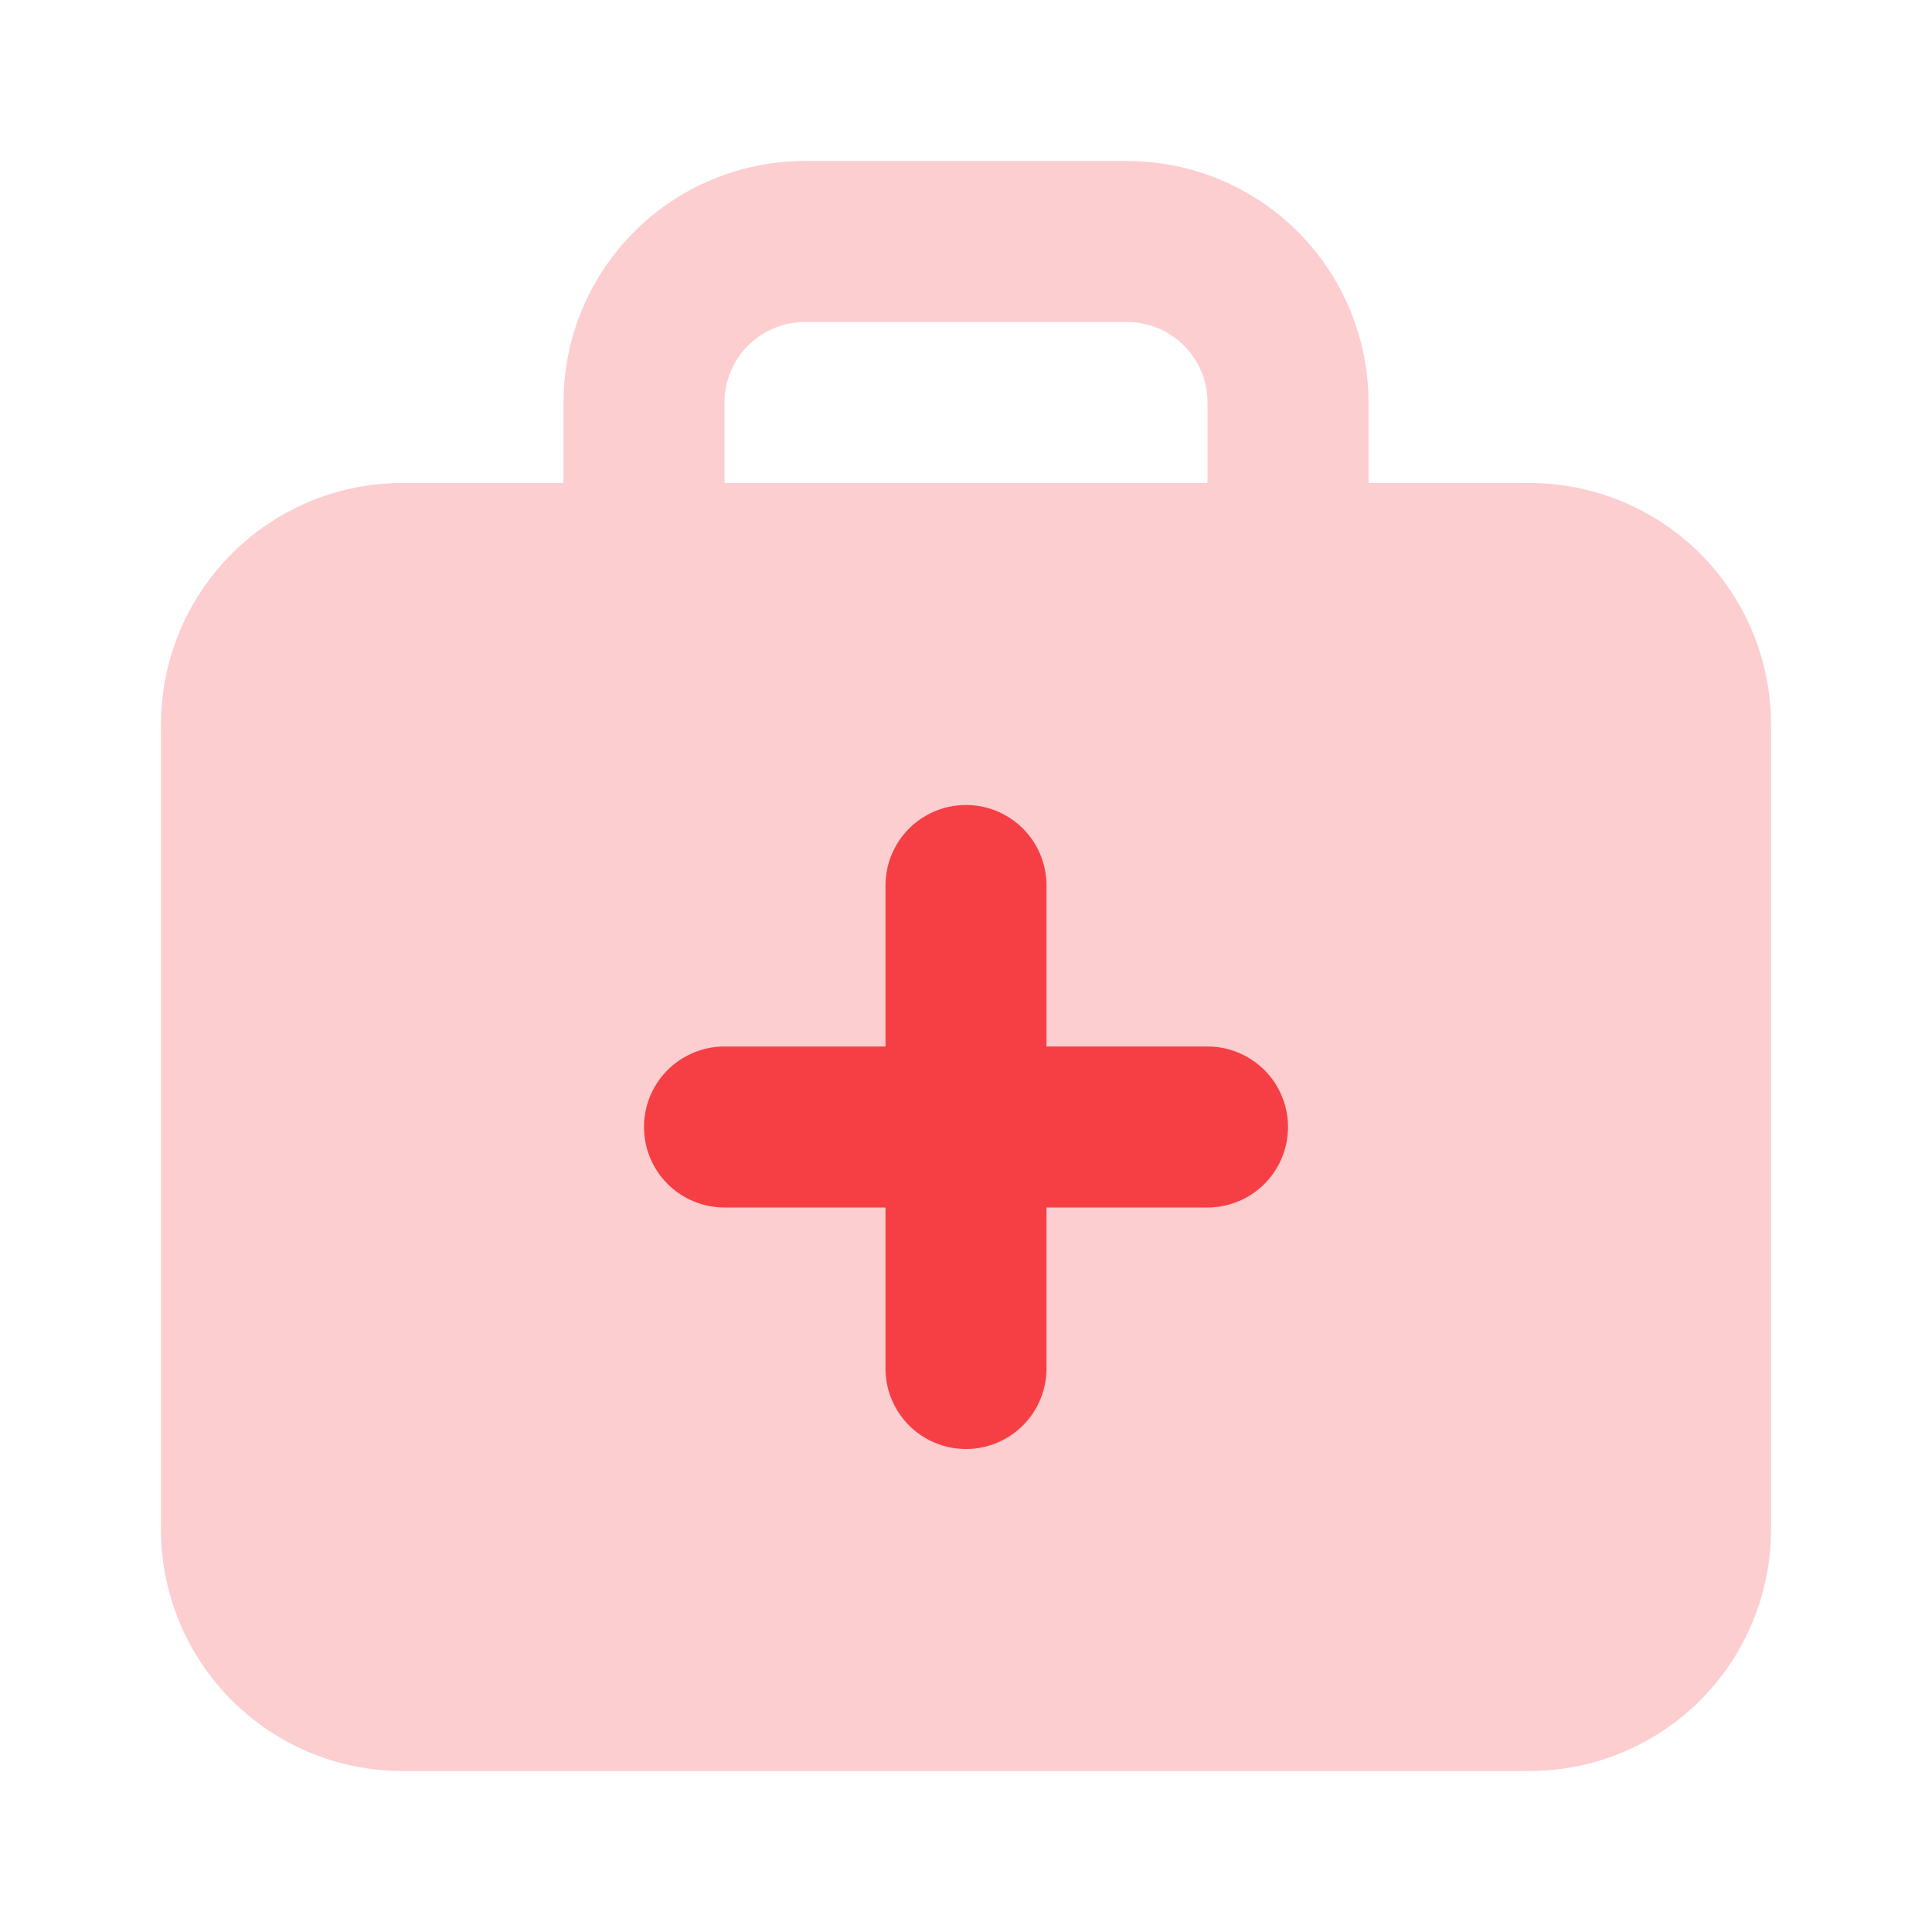
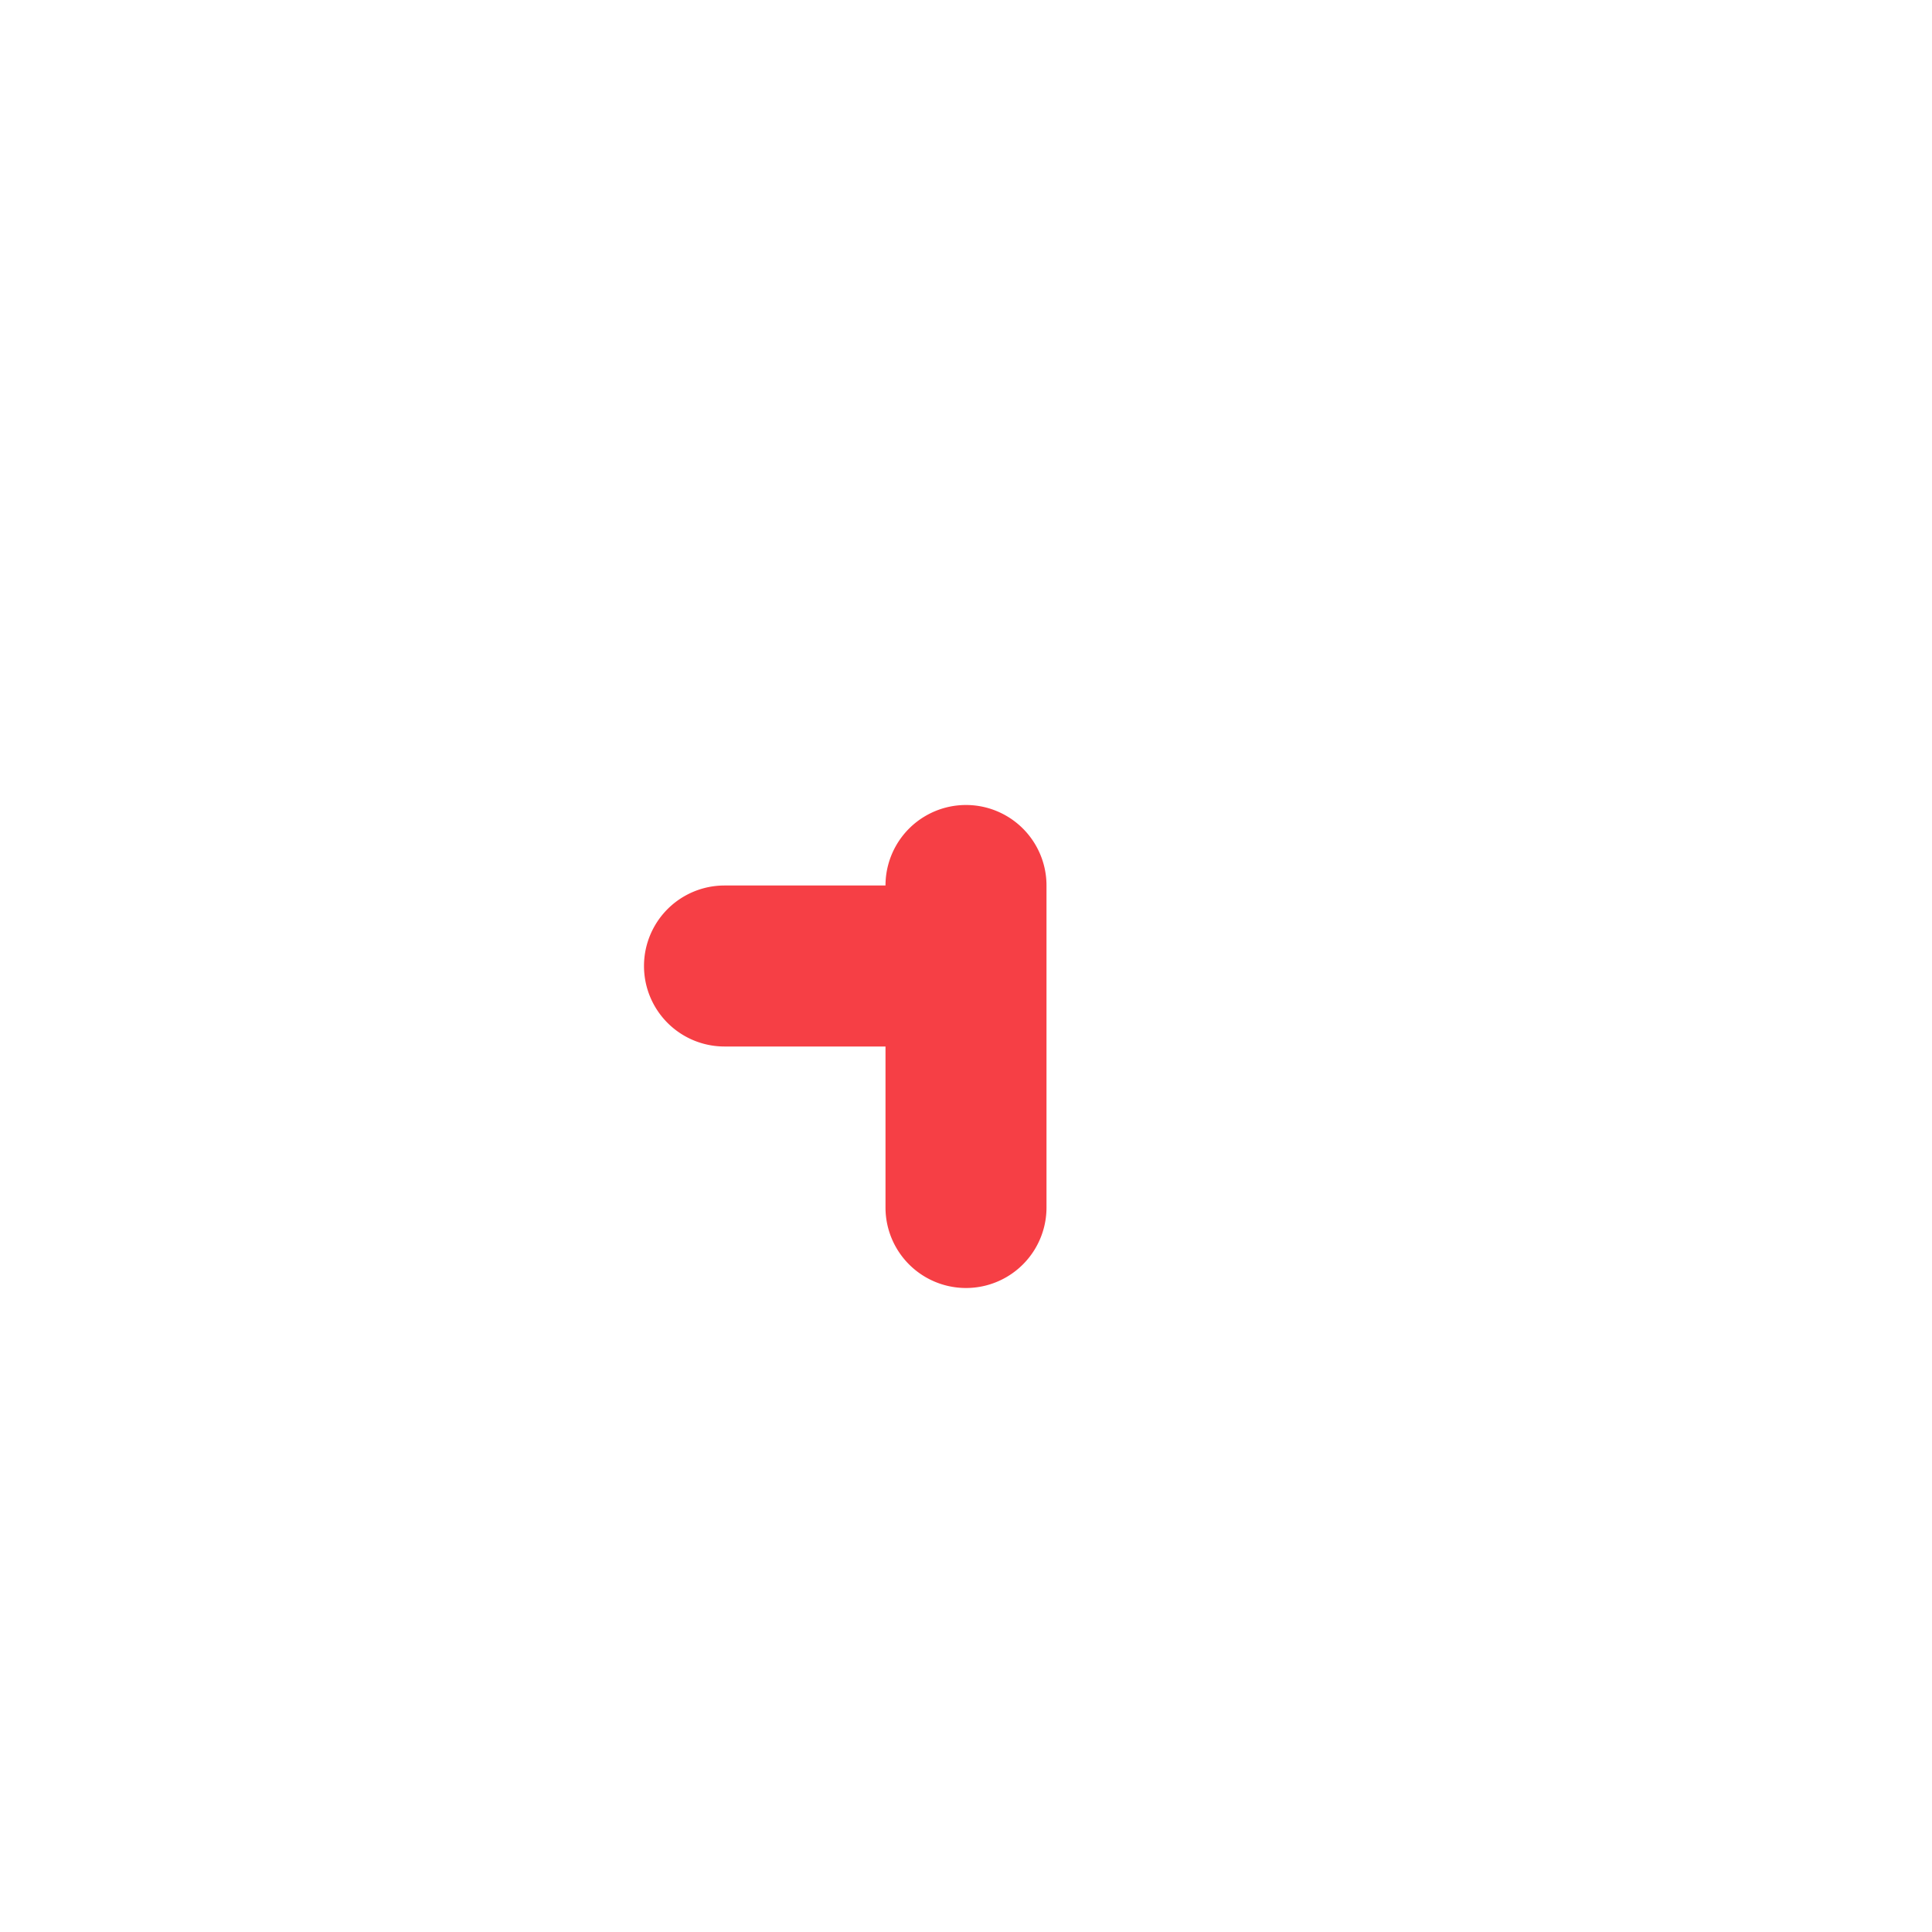
<svg xmlns="http://www.w3.org/2000/svg" width="24" height="24" fill="none">
-   <path opacity=".25" fill-rule="evenodd" clip-rule="evenodd" d="M7 6V5a3 3 0 013-3h4a3 3 0 013 3v1h2a3 3 0 013 3v10a3 3 0 01-3 3H5a3 3 0 01-3-3V9a3 3 0 013-3h2zm2-1a1 1 0 011-1h4a1 1 0 011 1v1H9V5z" fill="#F63F45" />
-   <path fill-rule="evenodd" clip-rule="evenodd" d="M11 11a1 1 0 112 0v2h2a1 1 0 110 2h-2v2a1 1 0 11-2 0v-2H9a1 1 0 110-2h2v-2z" fill="#F63F45" />
+   <path fill-rule="evenodd" clip-rule="evenodd" d="M11 11a1 1 0 112 0v2h2h-2v2a1 1 0 11-2 0v-2H9a1 1 0 110-2h2v-2z" fill="#F63F45" />
</svg>